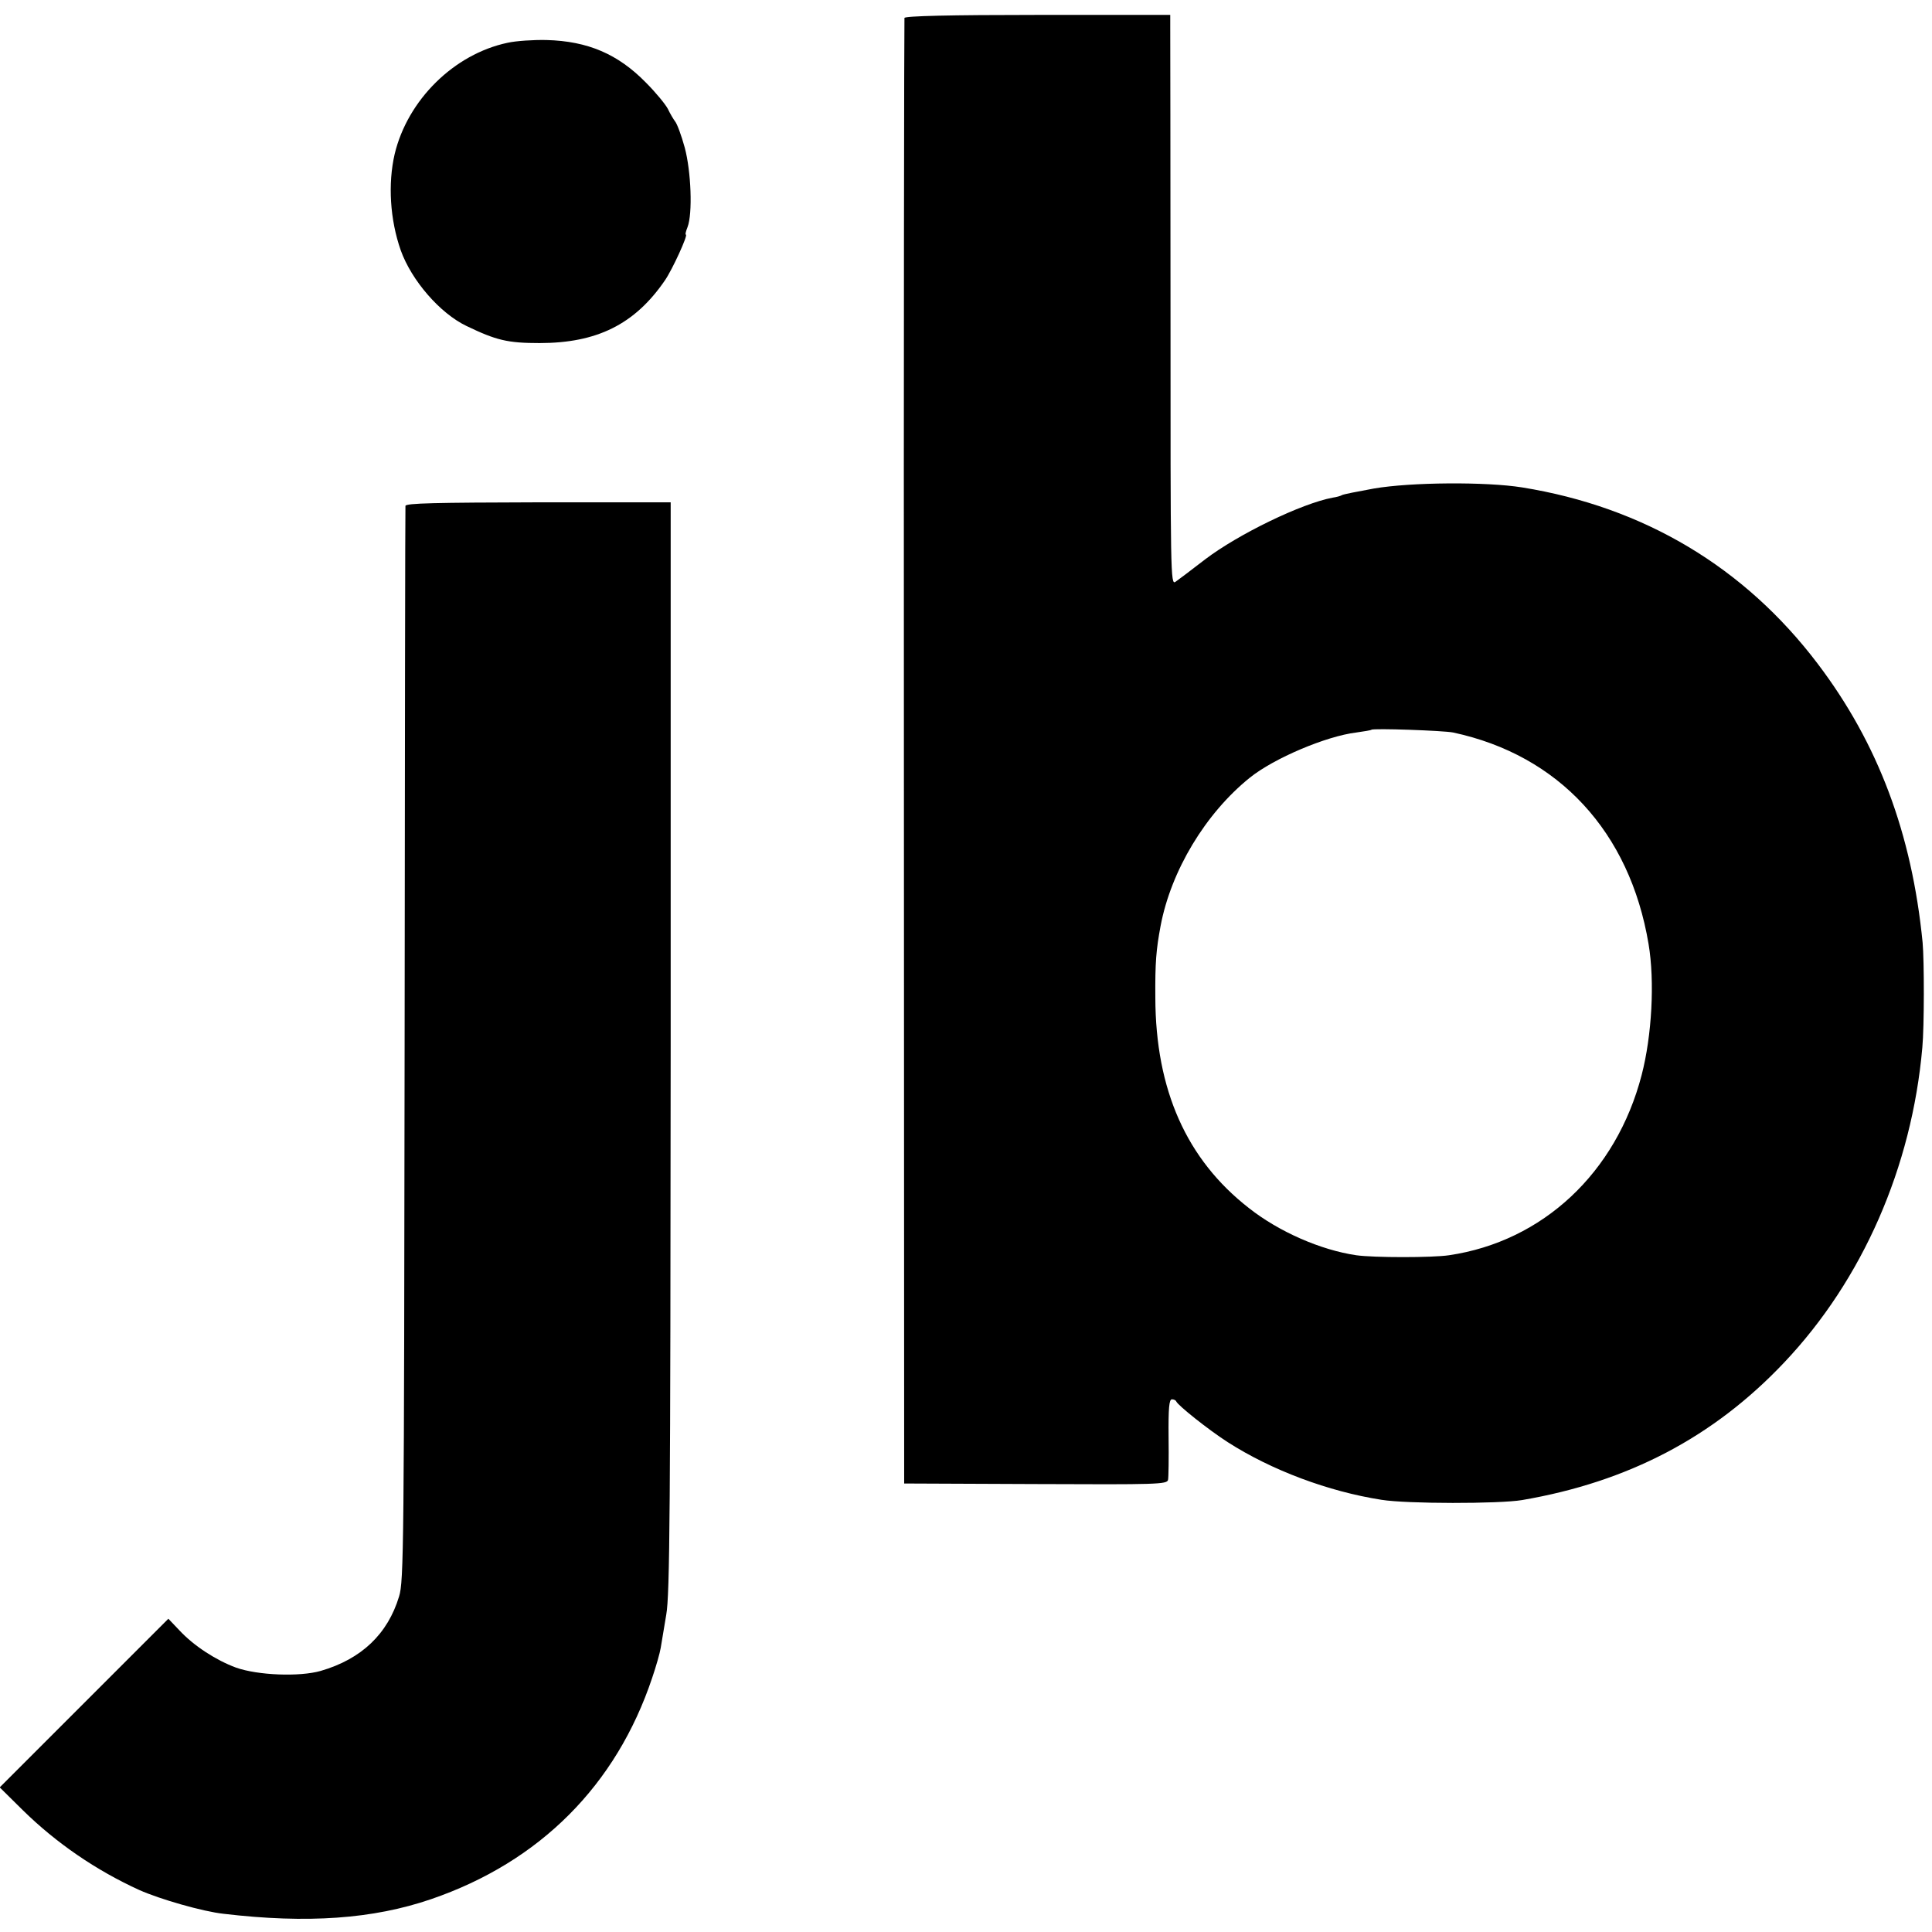
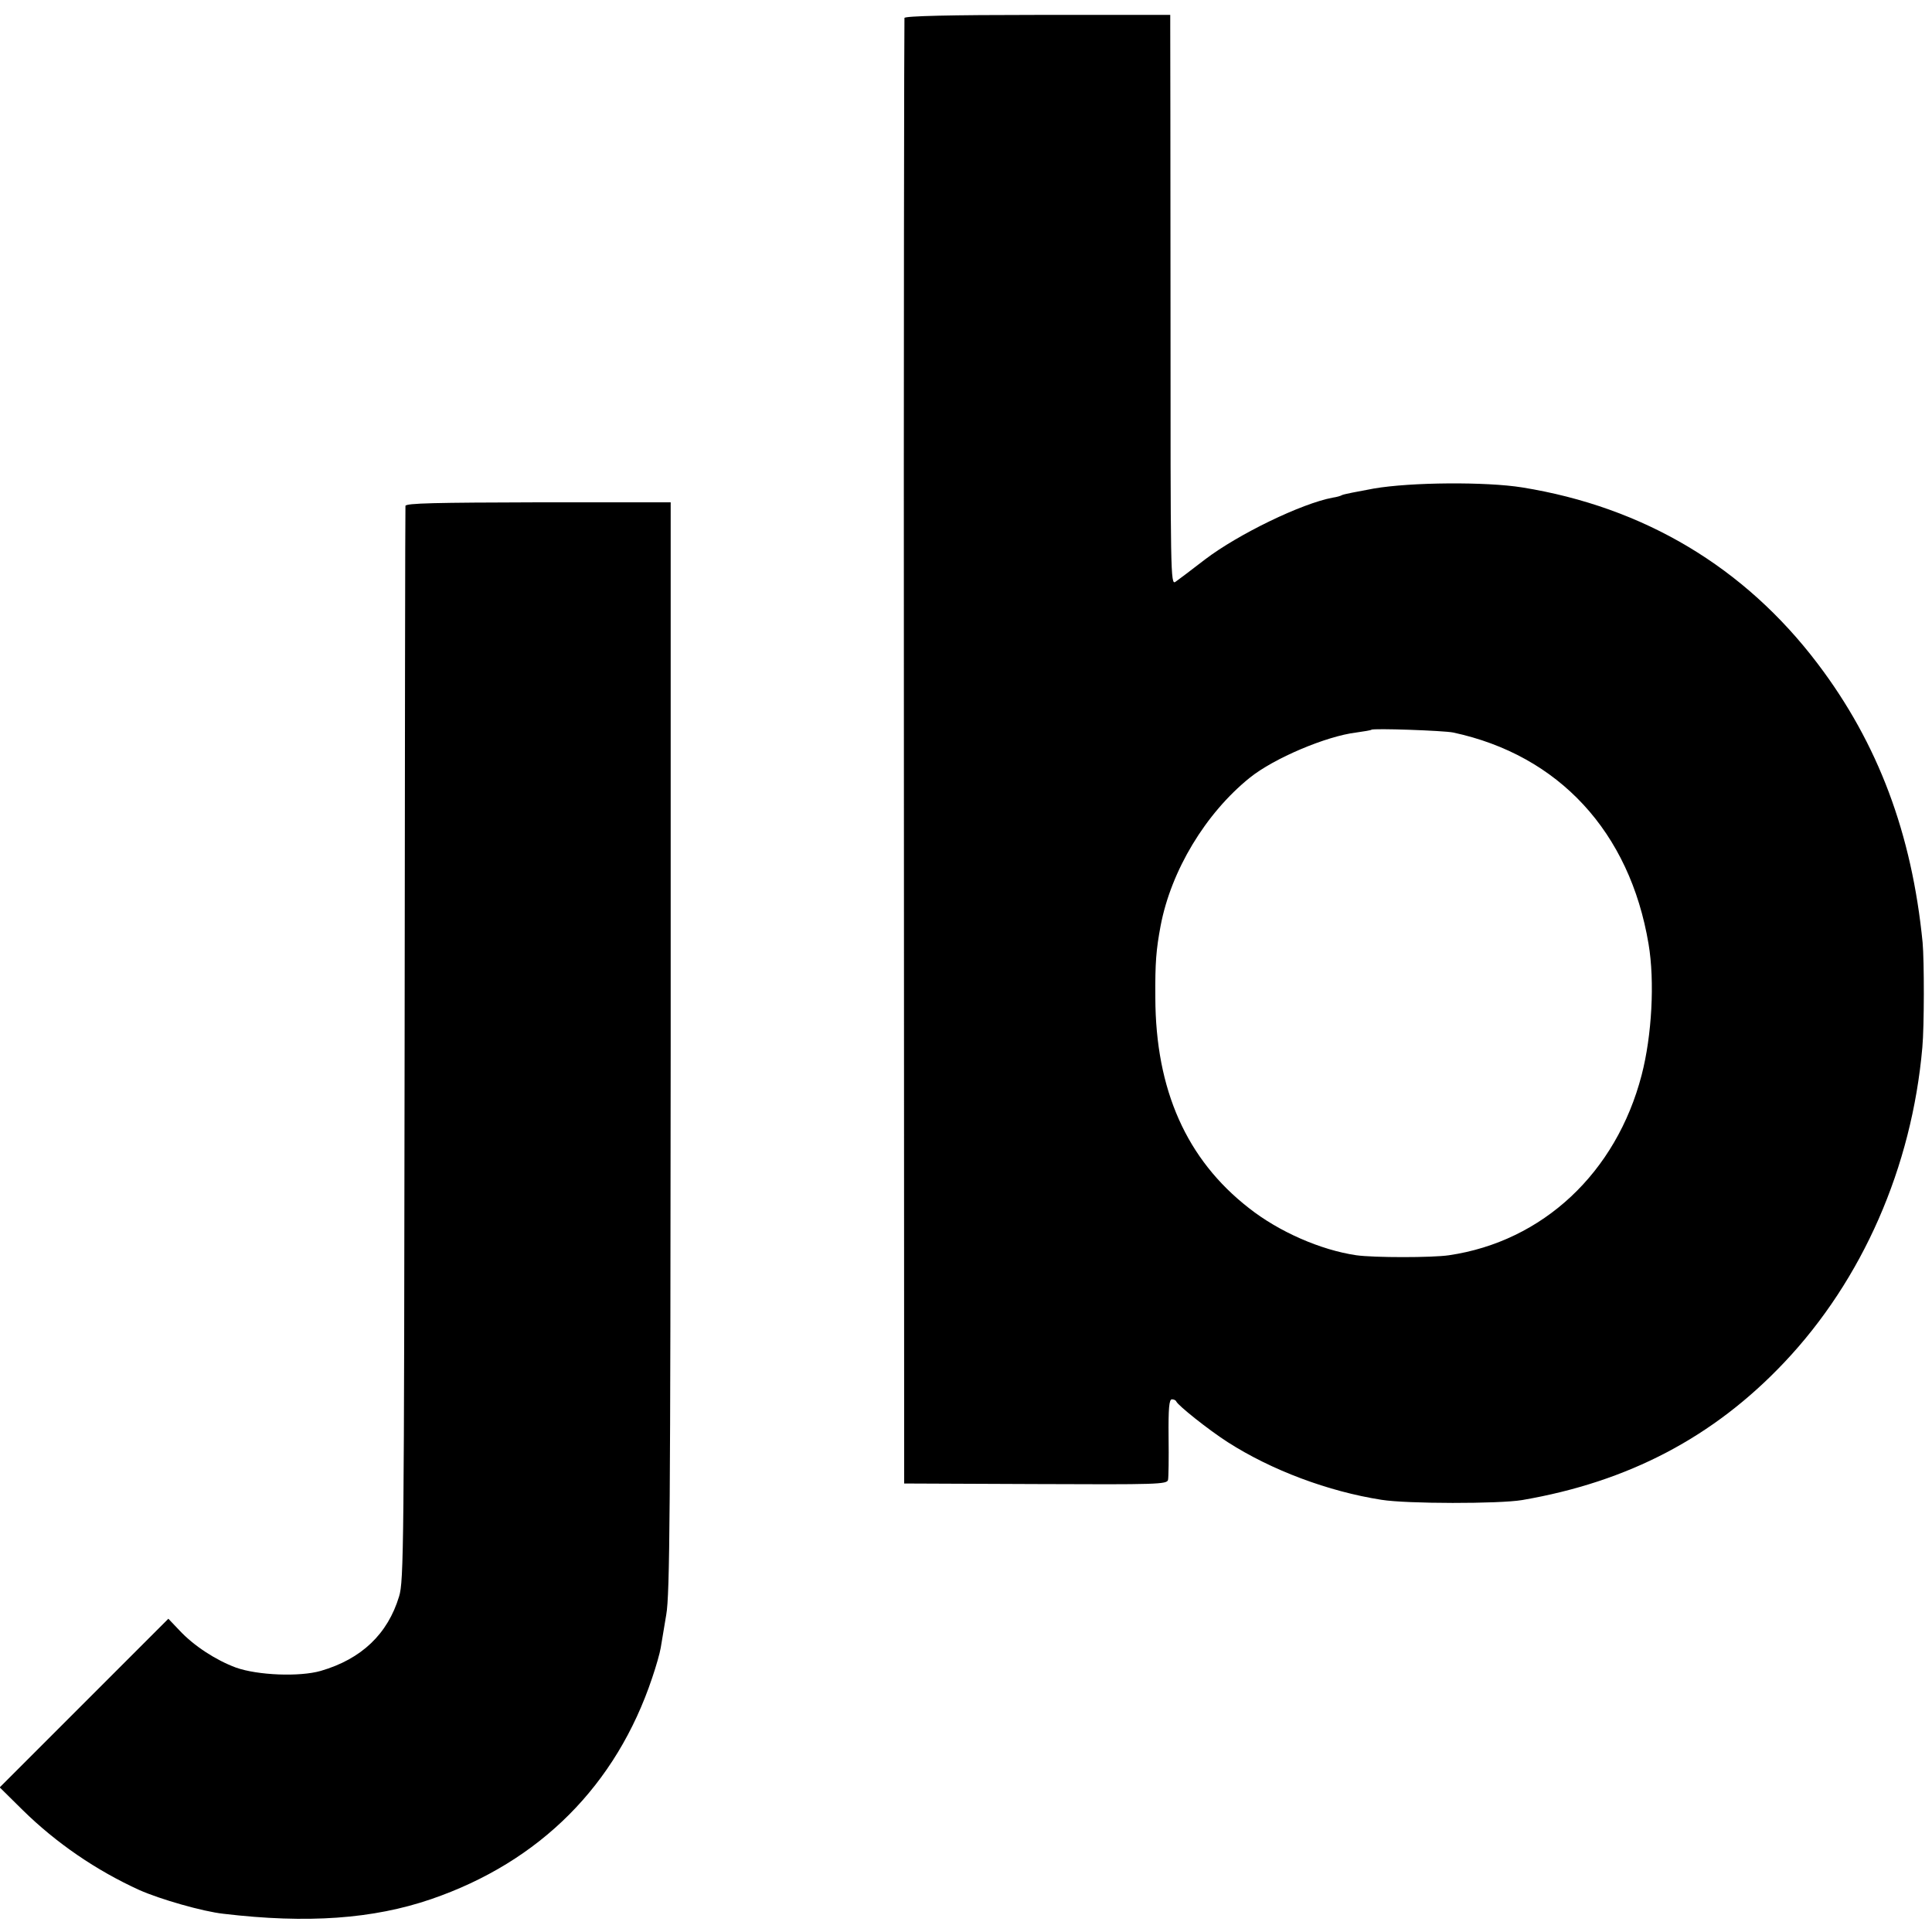
<svg xmlns="http://www.w3.org/2000/svg" version="1.0" width="700pt" height="700pt" viewBox="0 0 700 700" preserveAspectRatio="xMidYMid meet">
  <g transform="translate(0,700) scale(0.1,-0.1)" fill="#000000" stroke="none">
    <path d="M3277 6935 c-1 -5 -3 -1202 -2 -2660 l1 -2650 476 -2 c441 -2 476 -1 480 15 2 9 3 79 2 155 -1 105 2 137 12 137 7 0 14 -3 16 -8 7 -15 116 -102 186 -147 159 -102 365 -179 557 -209 92 -15 427 -15 510 -1 385 66 694 228 950 499 283 299 462 707 500 1141 7 75 7 314 1 380 -39 395 -161 721 -380 1010 -265 350 -630 568 -1071 639 -131 21 -403 19 -537 -4 -60 -11 -112 -21 -116 -24 -5 -3 -19 -7 -33 -9 -113 -21 -342 -132 -463 -224 -49 -38 -97 -74 -107 -81 -18 -13 -18 24 -18 980 0 546 -1 1011 -1 1033 l0 41 -480 0 c-320 0 -481 -4 -483 -11z m1988 -2589 c383 -82 640 -360 708 -766 23 -136 12 -333 -25 -475 -92 -354 -358 -603 -698 -653 -60 -9 -272 -9 -336 0 -129 19 -280 85 -389 171 -226 176 -338 428 -339 762 -1 128 3 174 19 260 38 201 163 408 323 537 88 71 278 151 386 164 28 4 53 8 55 10 6 6 262 -3 296 -10z" />
-     <path d="M1839 6845 c-194 -41 -362 -207 -409 -403 -25 -108 -17 -238 22 -349 39 -109 142 -228 238 -274 108 -52 149 -62 265 -62 208 0 345 68 454 227 27 39 85 166 76 166 -3 0 0 12 6 27 19 49 13 202 -10 288 -12 44 -28 87 -35 95 -6 8 -18 28 -26 45 -8 16 -44 60 -80 96 -101 103 -210 150 -360 154 -47 1 -110 -3 -141 -10z" />
    <path d="M1469 5167 c-1 -6 -2 -885 -3 -1952 -2 -1822 -3 -1944 -20 -1999 -41 -136 -136 -227 -284 -270 -77 -22 -228 -16 -307 12 -73 27 -153 79 -205 135 l-40 42 -305 -305 -306 -306 83 -82 c122 -120 267 -219 423 -290 74 -33 230 -78 305 -86 303 -36 542 -19 752 53 394 135 671 413 801 802 14 41 28 90 31 109 3 19 12 73 20 120 13 72 15 386 16 2057 l0 1973 -480 0 c-371 -1 -480 -3 -481 -13z" />
  </g>
</svg>